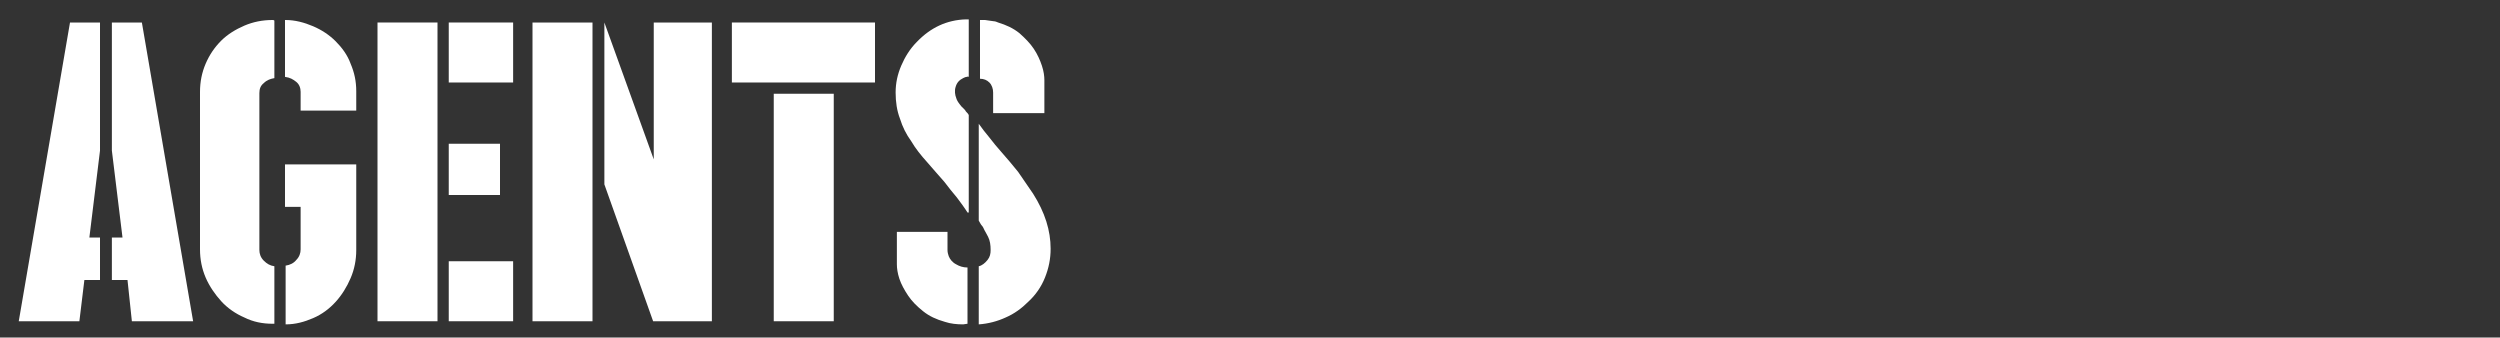
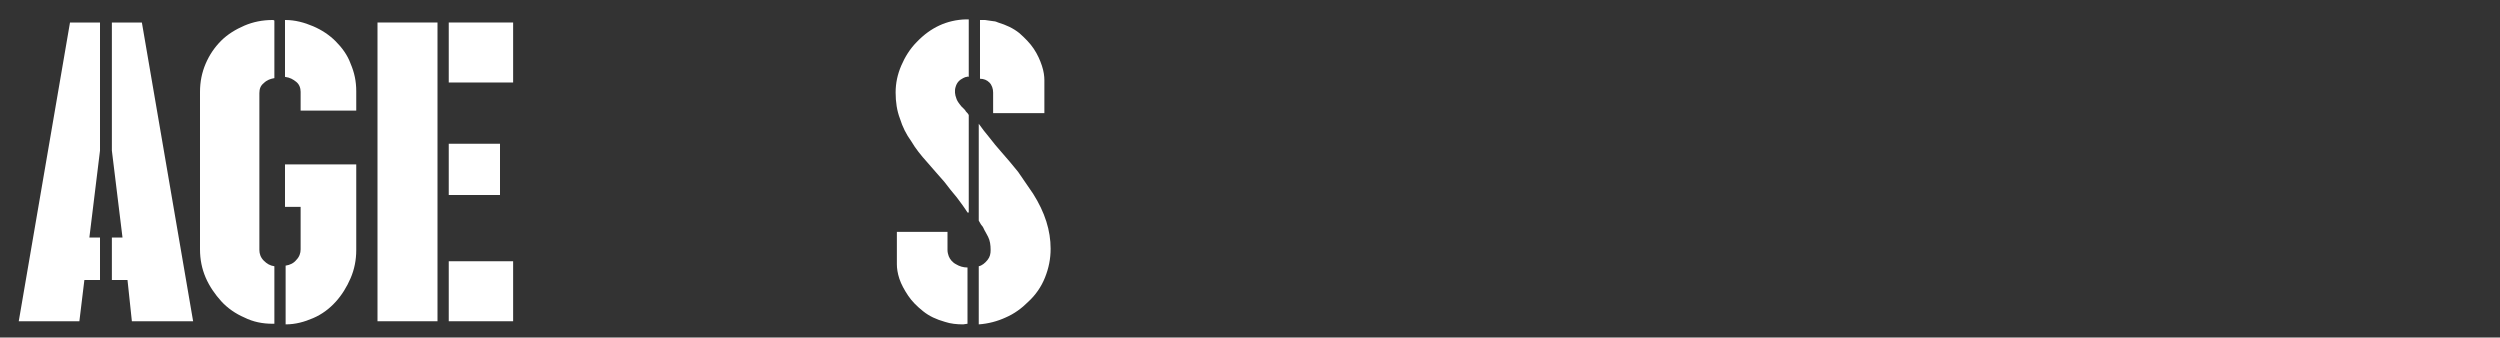
<svg xmlns="http://www.w3.org/2000/svg" version="1.1" x="0px" y="0px" viewBox="0 0 400 54" style="enable-background:new 0 0 400 54;" xml:space="preserve">
  <rect x="0" y="0" width="400" height="54" fill="#333333" stroke="none" />
  <style type="text/css">
	.st0{fill:#ffffff;}
</style>
  <g id="agents">
    <g>
      <path class="st0" d="M16,44.8h-2.5l-0.8,6.6H3l8.2-47.8H16v20.5L14.3,38H16V44.8z M17.9,38h1.7l-1.7-13.9V3.6h4.8l8.2,47.8h-9.8    l-0.7-6.6h-2.5V38z" />
      <path class="st0" d="M43.9,51.8h-0.3c-1.6,0-3.1-0.3-4.5-1c-1.4-0.6-2.7-1.5-3.7-2.6c-1-1.1-1.9-2.4-2.5-3.8s-0.9-2.9-0.9-4.5    V14.7c0-1.6,0.3-3.1,0.9-4.5s1.4-2.6,2.5-3.7c1-1,2.3-1.8,3.7-2.4c1.4-0.6,2.9-0.9,4.5-0.9c0.1,0,0.2,0,0.3,0.1v9.2    c-0.6,0.1-1.2,0.3-1.7,0.8c-0.5,0.4-0.7,0.9-0.7,1.6v25.1c0,0.6,0.2,1.2,0.7,1.7c0.5,0.5,1,0.8,1.7,0.9V51.8z M45.7,3.2    c1.5,0,3,0.4,4.4,1s2.6,1.4,3.6,2.4c1,1,1.9,2.2,2.4,3.6c0.6,1.4,0.9,2.8,0.9,4.4v3.1h-8.9v-3c0-0.6-0.2-1.2-0.7-1.6    c-0.5-0.4-1-0.7-1.8-0.8V3.2z M45.7,26.3h11.3v13.7c0,1.6-0.3,3.1-0.9,4.5c-0.6,1.4-1.4,2.7-2.4,3.8s-2.2,2-3.6,2.6    c-1.4,0.6-2.8,1-4.4,1v-9.4c0.7-0.1,1.3-0.4,1.7-0.9c0.5-0.5,0.7-1.1,0.7-1.7v-6.8h-2.5V26.3z" />
      <path class="st0" d="M60.4,3.6h9.6v47.8h-9.6V3.6z M82.1,3.6v9.6H74h-2.2V3.6H82.1z M71.8,31.2v-8.2H74h6v8.2h-7.6H71.8z     M72.4,41.8h9.7v9.6H71.8v-9.6H72.4z" />
-       <path class="st0" d="M94.8,51.4h-9.6V3.6h9.6v25.9V51.4z M113.9,3.6v47.8h-0.2h-9.2l-7.8-21.9V3.6l7.9,21.9V3.6H113.9z" />
-       <path class="st0" d="M140,3.6v9.6h-22.9V3.6H140z M133.4,51.4h-9.6V15h9.6V51.4z" />
      <path class="st0" d="M154.8,34c-0.5-0.8-1.1-1.6-1.7-2.4c-0.7-0.8-1.3-1.6-2-2.5c-1-1.1-1.9-2.2-2.8-3.2c-0.9-1-1.8-2.1-2.5-3.3    c-0.8-1.1-1.4-2.3-1.8-3.6c-0.5-1.3-0.7-2.7-0.7-4.2c0-1.5,0.3-2.9,0.9-4.3c0.6-1.4,1.4-2.7,2.5-3.8c2.2-2.3,4.8-3.5,7.8-3.6h0.5    v9.2c0,0-0.1-0.1-0.3,0c-0.2,0-0.4,0.1-0.6,0.2c-0.6,0.3-1,0.7-1.2,1.4c-0.2,0.6-0.1,1.3,0.1,1.8c0.1,0.4,0.4,0.8,0.8,1.3l0.6,0.6    c0.1,0.2,0.2,0.3,0.3,0.4c0.1,0.1,0.2,0.2,0.3,0.4V34z M154.8,51.8c-0.2,0-0.5,0.1-0.7,0.1c-1,0-2-0.1-2.9-0.4    c-1.4-0.4-2.5-0.9-3.5-1.7c-1-0.8-1.8-1.6-2.4-2.5c-0.6-0.9-1.1-1.8-1.4-2.7c-0.3-0.9-0.4-1.7-0.4-2.3v-5.2h8.1v2.9    c0,0.4,0.1,0.7,0.2,1c0.2,0.5,0.6,1,1.2,1.3c0.5,0.3,1.1,0.5,1.8,0.5V51.8z M156.7,3.2L156.7,3.2c0.3,0,0.6,0,0.9,0    c0.2,0,0.5,0.1,0.7,0.1c0.2,0,0.5,0.1,0.7,0.1c0.2,0,0.5,0.1,0.7,0.2c1.3,0.4,2.4,0.9,3.4,1.7c0.9,0.8,1.7,1.6,2.3,2.5    c0.6,0.9,1,1.8,1.3,2.7c0.3,0.9,0.4,1.7,0.4,2.3v5.3h-8.2v-3.1v-0.2c0-0.6-0.2-1.2-0.6-1.6c-0.4-0.4-0.9-0.6-1.5-0.6V3.2z     M165.3,31c1.9,3,2.8,5.9,2.8,8.8c0,1.6-0.3,3.1-0.9,4.6c-0.6,1.5-1.5,2.8-2.7,3.9c-1,1-2.2,1.9-3.6,2.5c-1.3,0.6-2.8,1-4.3,1.1    v-9.3c0.5-0.1,1-0.5,1.4-1c0.4-0.5,0.5-1,0.5-1.6c0-0.8-0.1-1.5-0.4-2.1c-0.3-0.6-0.5-0.9-0.6-1.1c-0.1-0.2-0.2-0.5-0.4-0.7    c-0.2-0.2-0.3-0.5-0.5-0.8V19.8c0.5,0.7,1.1,1.5,1.7,2.2c0.6,0.8,1.2,1.5,1.9,2.3c0.9,1,1.8,2.1,2.7,3.2    C163.7,28.7,164.5,29.8,165.3,31z" />
    </g>
  </g>
</svg>